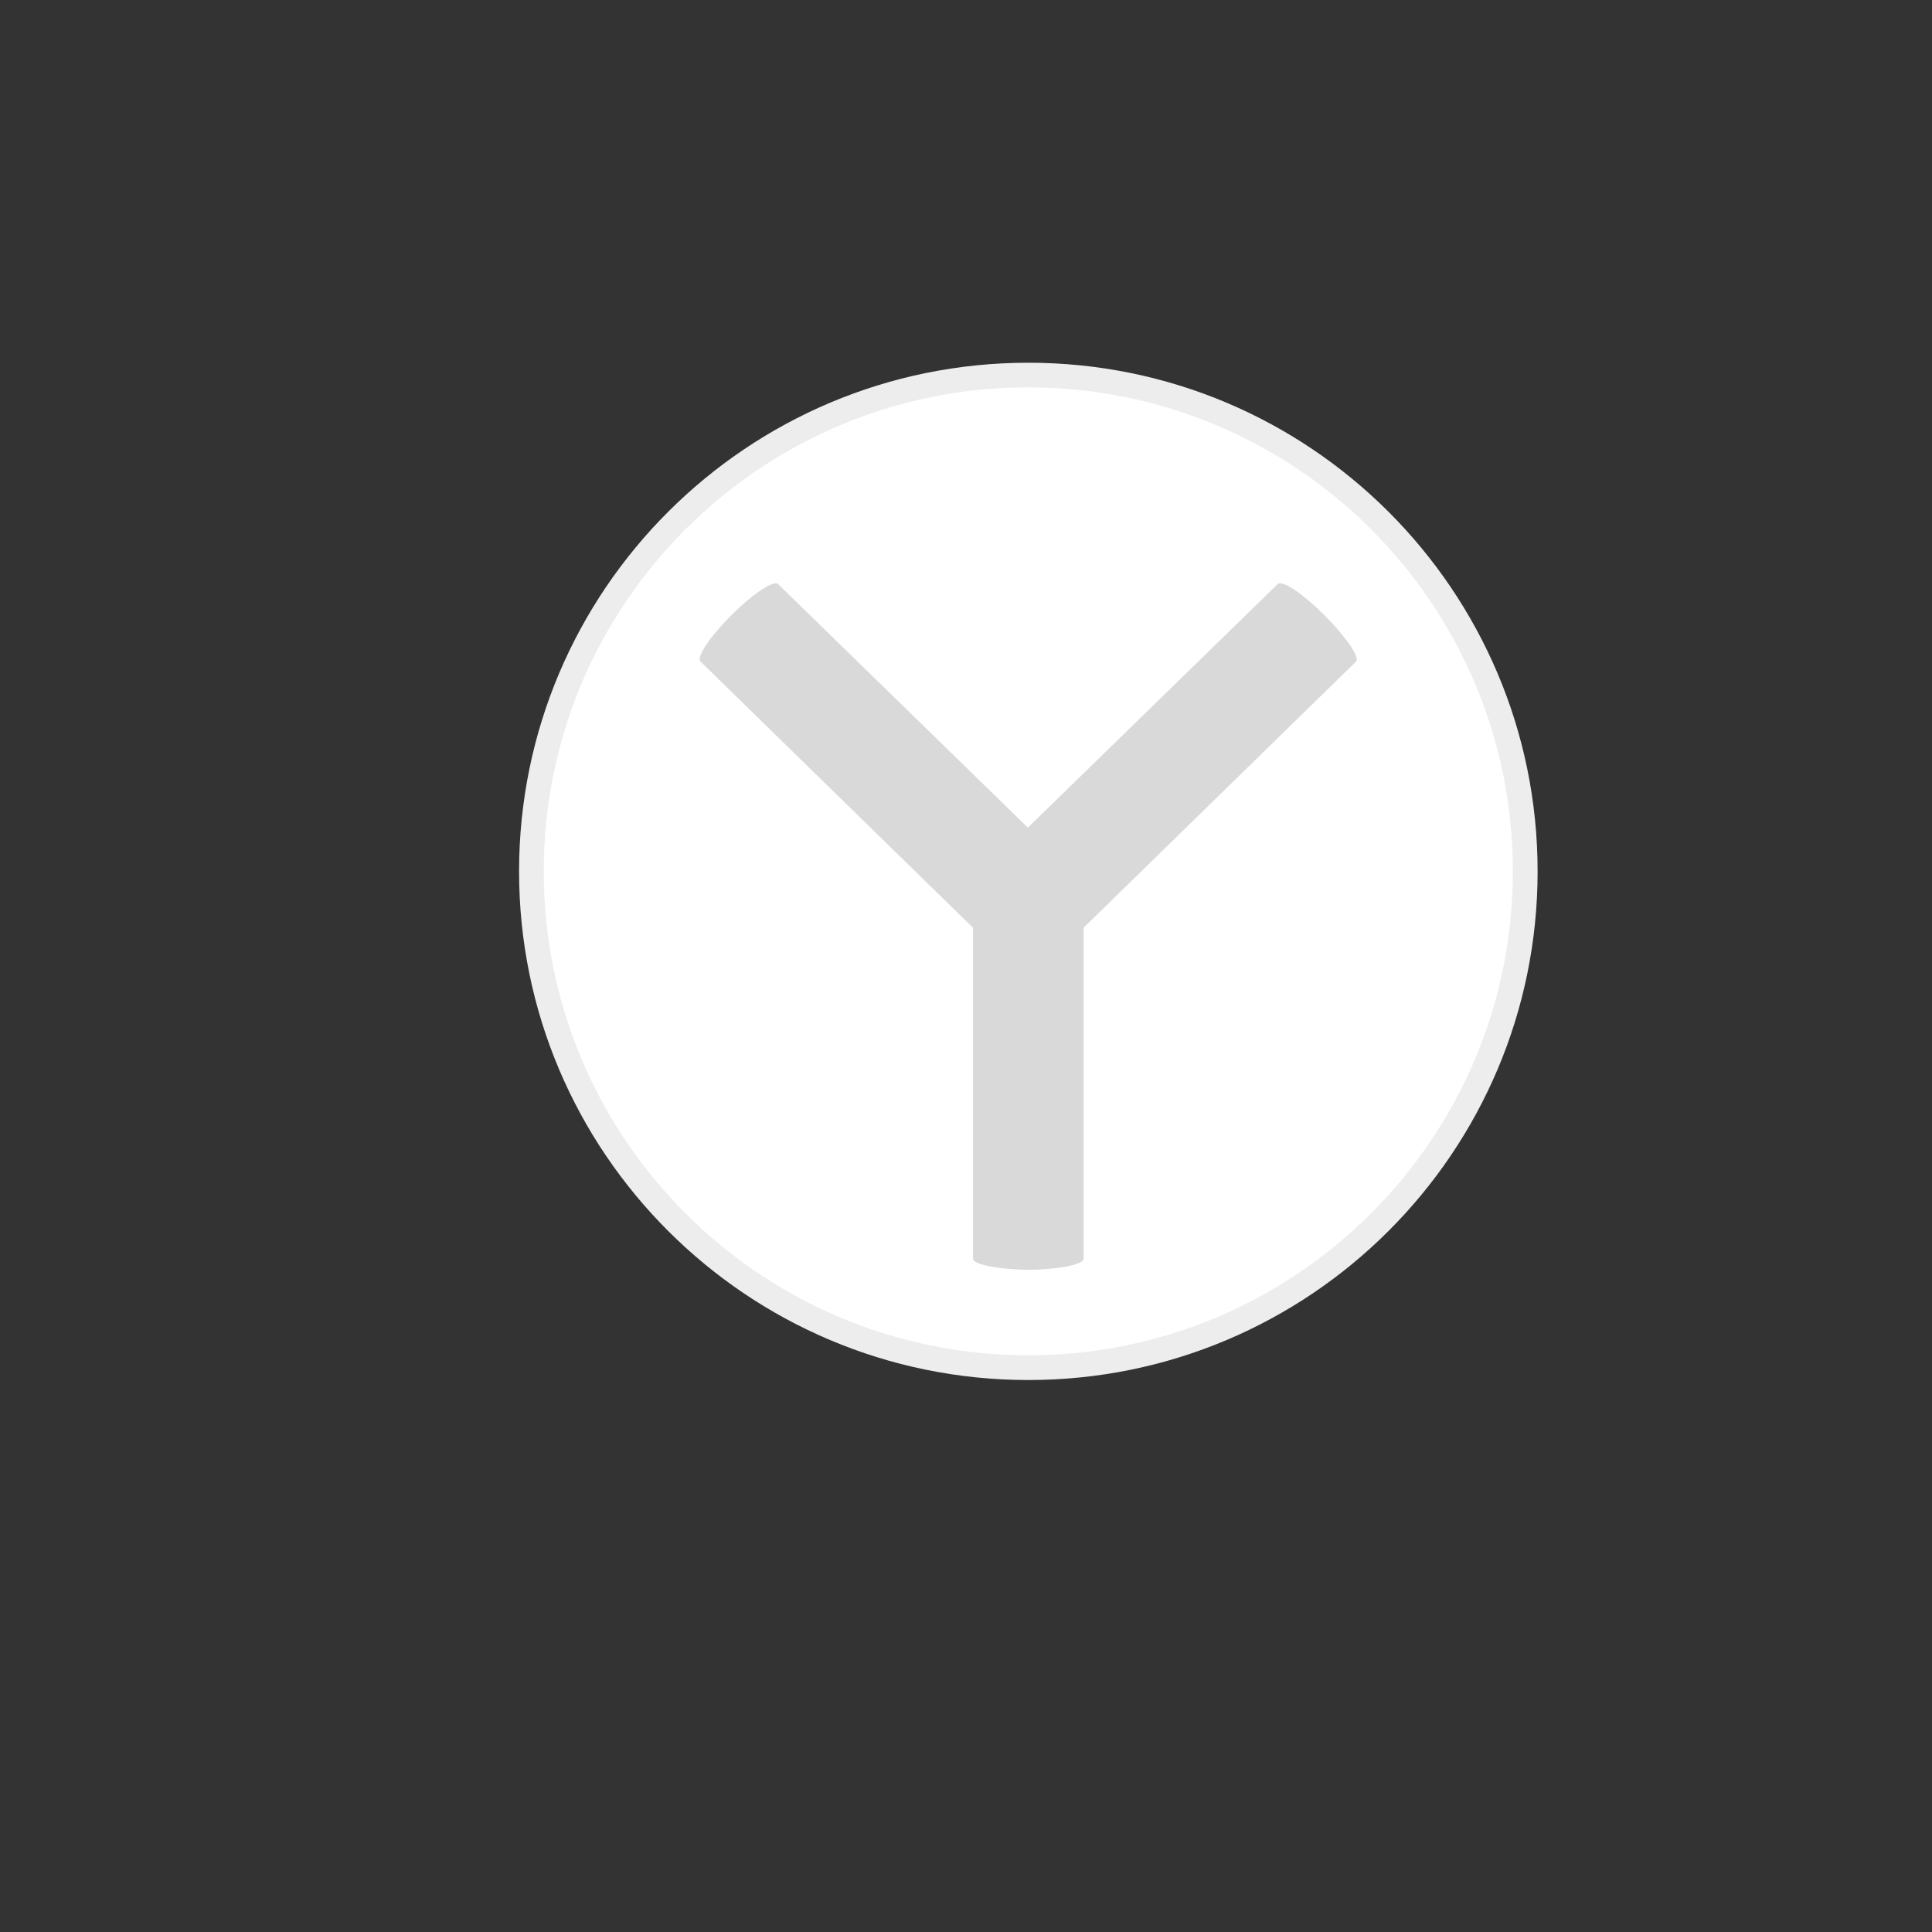
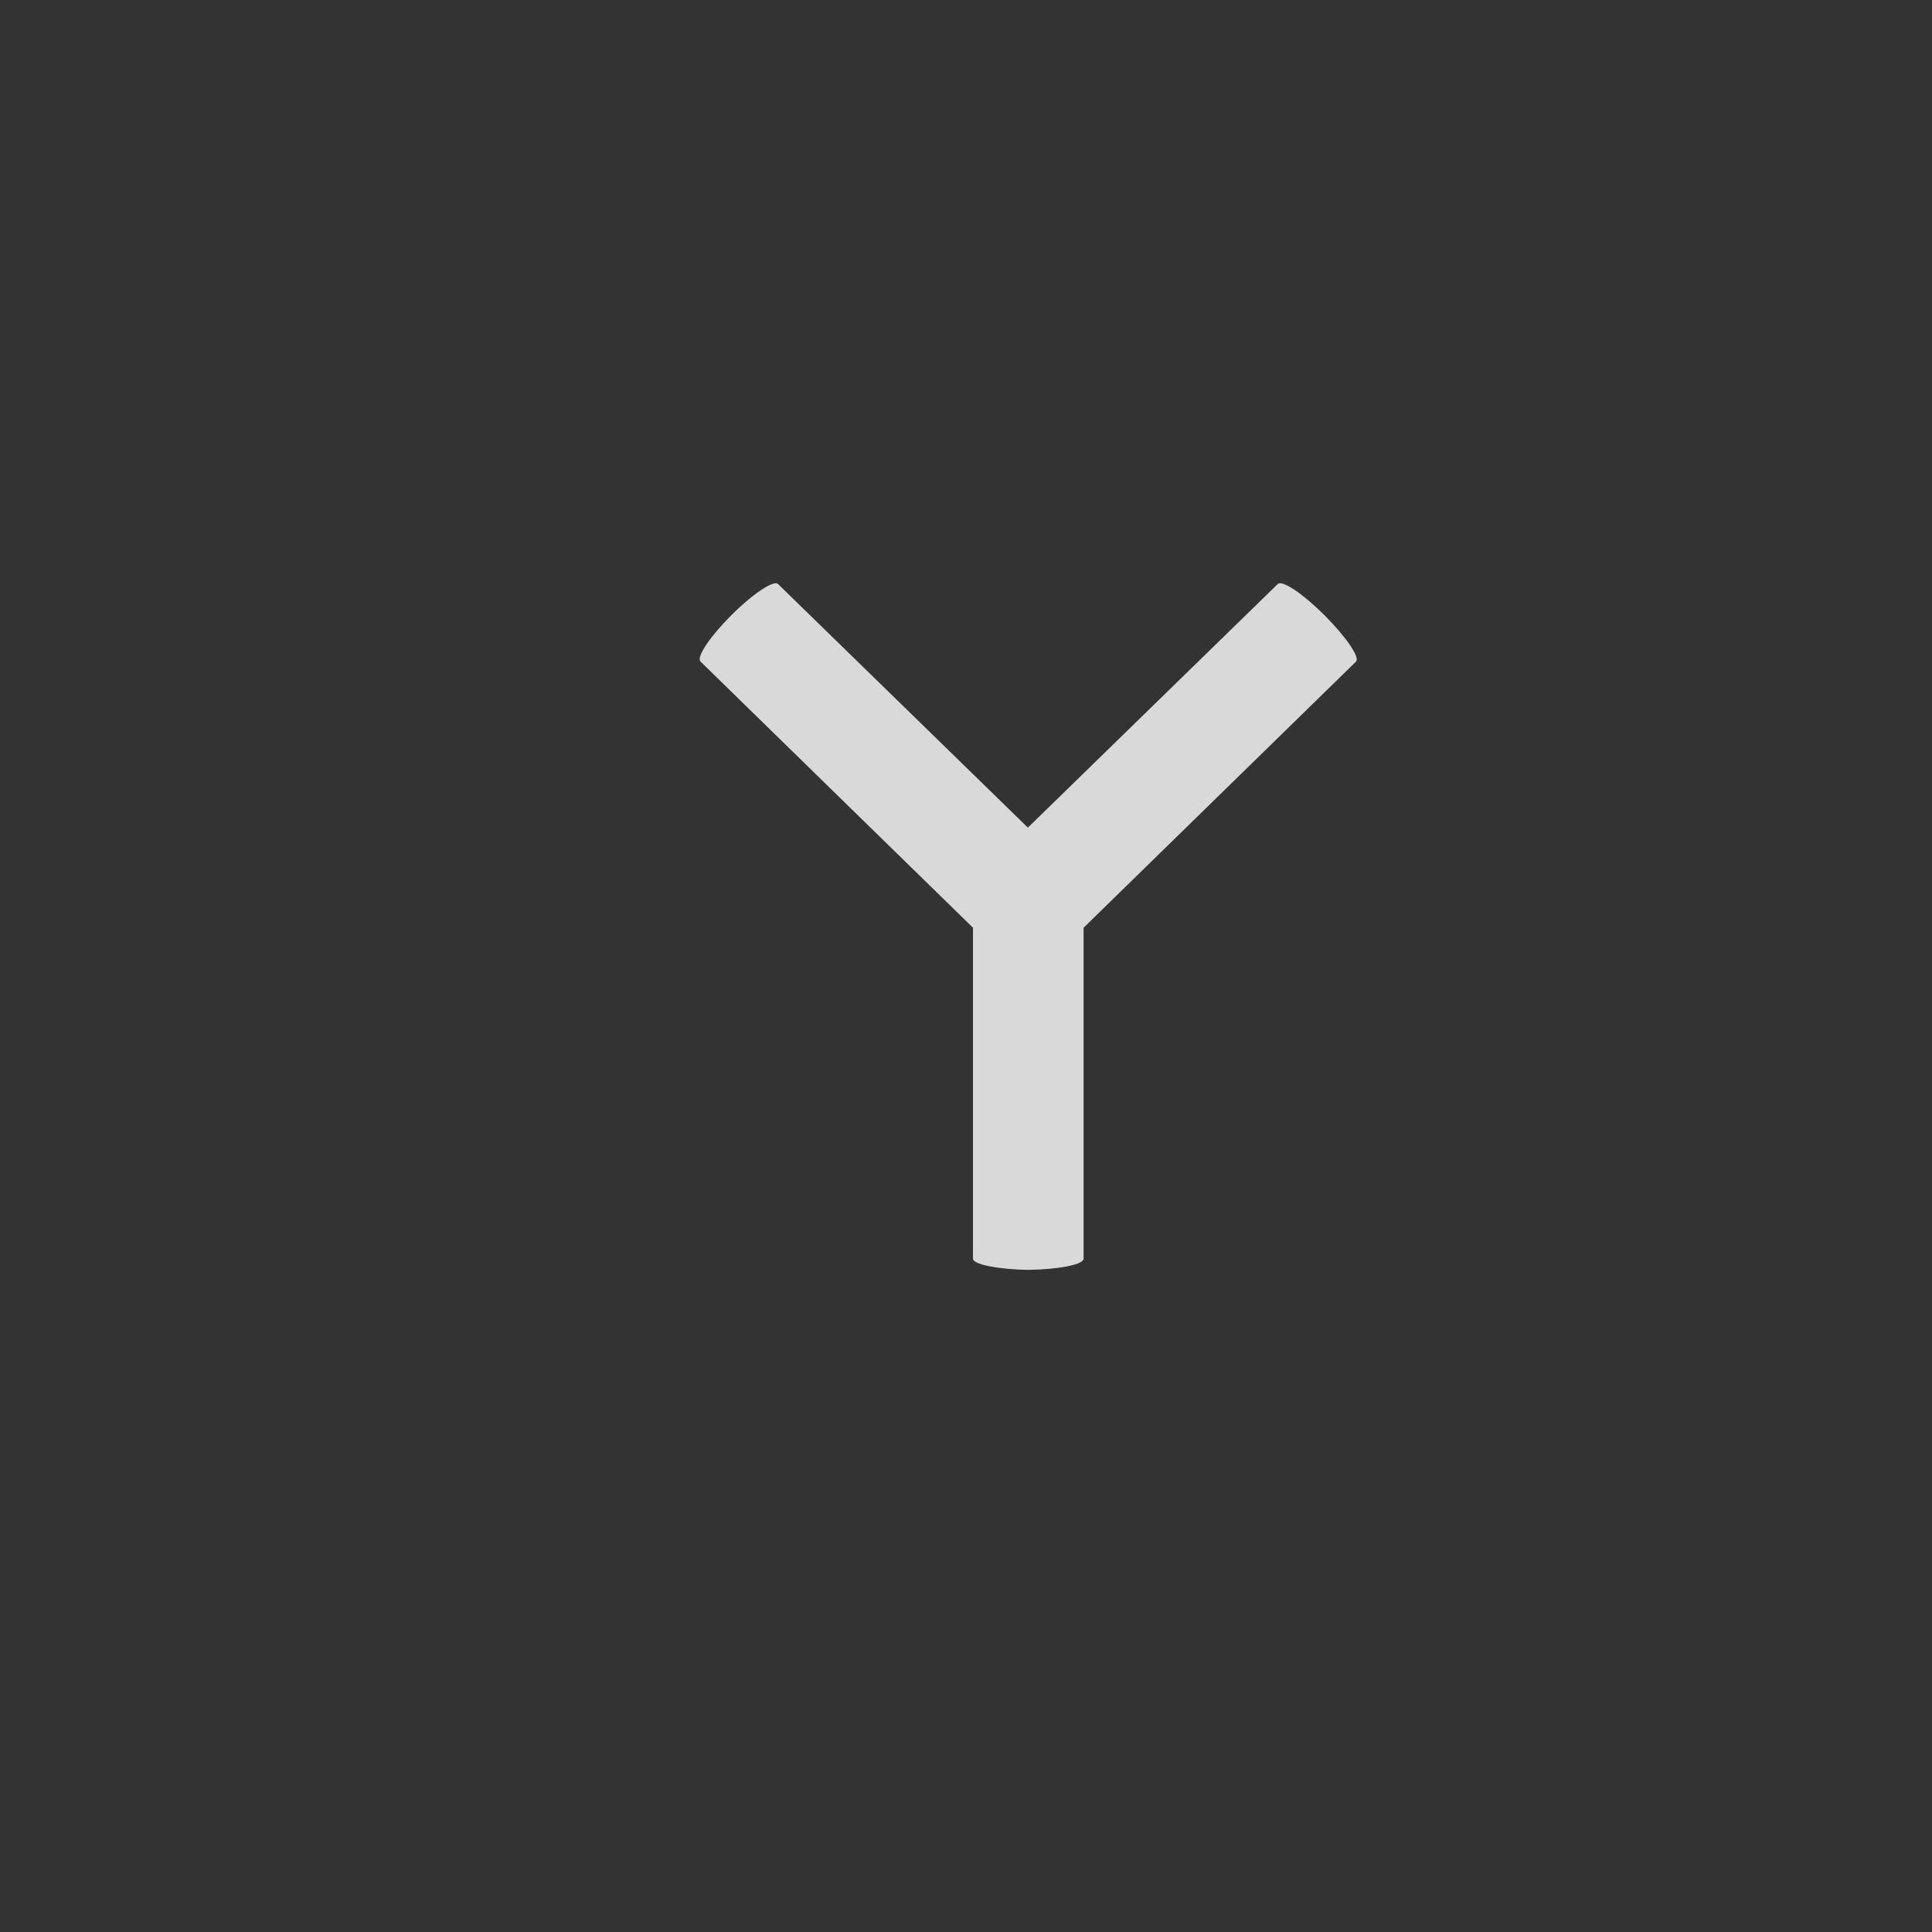
<svg xmlns="http://www.w3.org/2000/svg" width="375pt" height="375pt" viewBox="0 0 375 375" version="1.2">
  <rect x="0" y="0" width="375" height="375" fill="#333333" stroke="none" />
  <defs>
    <clipPath id="clip1">
-       <path d="M 100 70 L 299 70 L 299 268 L 100 268 Z M 100 70 " />
-     </clipPath>
+       </clipPath>
    <clipPath id="clip2">
      <path d="M 298.449 169.137 C 298.449 223.66 254.191 267.863 199.602 267.863 C 145.008 267.863 100.75 223.66 100.75 169.137 C 100.75 114.609 145.008 70.406 199.602 70.406 C 254.191 70.406 298.449 114.609 298.449 169.137 " />
    </clipPath>
  </defs>
  <g id="surface1">
    <g clip-path="url(#clip1)" clip-rule="nonzero">
      <g clip-path="url(#clip2)" clip-rule="evenodd">
        <path style=" stroke:none;fill-rule:nonzero;fill:rgb(92.899%,92.899%,93.3%);fill-opacity:1;" d="M 298.449 70.406 L 100.75 70.406 L 100.75 267.863 L 298.449 267.863 Z M 298.449 70.406 " />
      </g>
    </g>
-     <path style=" stroke:none;fill-rule:evenodd;fill:rgb(100%,100%,100%);fill-opacity:1;" d="M 293.641 169.125 C 293.641 221.004 251.531 263.062 199.59 263.062 C 147.648 263.062 105.539 221.004 105.539 169.125 C 105.539 117.246 147.648 75.191 199.59 75.191 C 251.531 75.191 293.641 117.246 293.641 169.125 " />
    <path style=" stroke:none;fill-rule:evenodd;fill:rgb(85.1%,85.1%,85.1%);fill-opacity:1;" d="M 263.215 128.402 L 210.324 180.074 L 210.324 244.32 C 210.324 245.477 205.305 246.402 199.59 246.48 C 194.109 246.402 188.855 245.477 188.855 244.32 L 188.855 180.074 L 135.965 128.402 C 135.113 127.555 137.816 123.543 141.984 119.379 C 146.156 115.215 150.25 112.516 151.02 113.363 L 199.512 160.641 L 248.004 113.363 C 248.855 112.516 252.871 115.215 257.039 119.379 C 261.207 123.547 263.988 127.555 263.215 128.402 " />
  </g>
</svg>